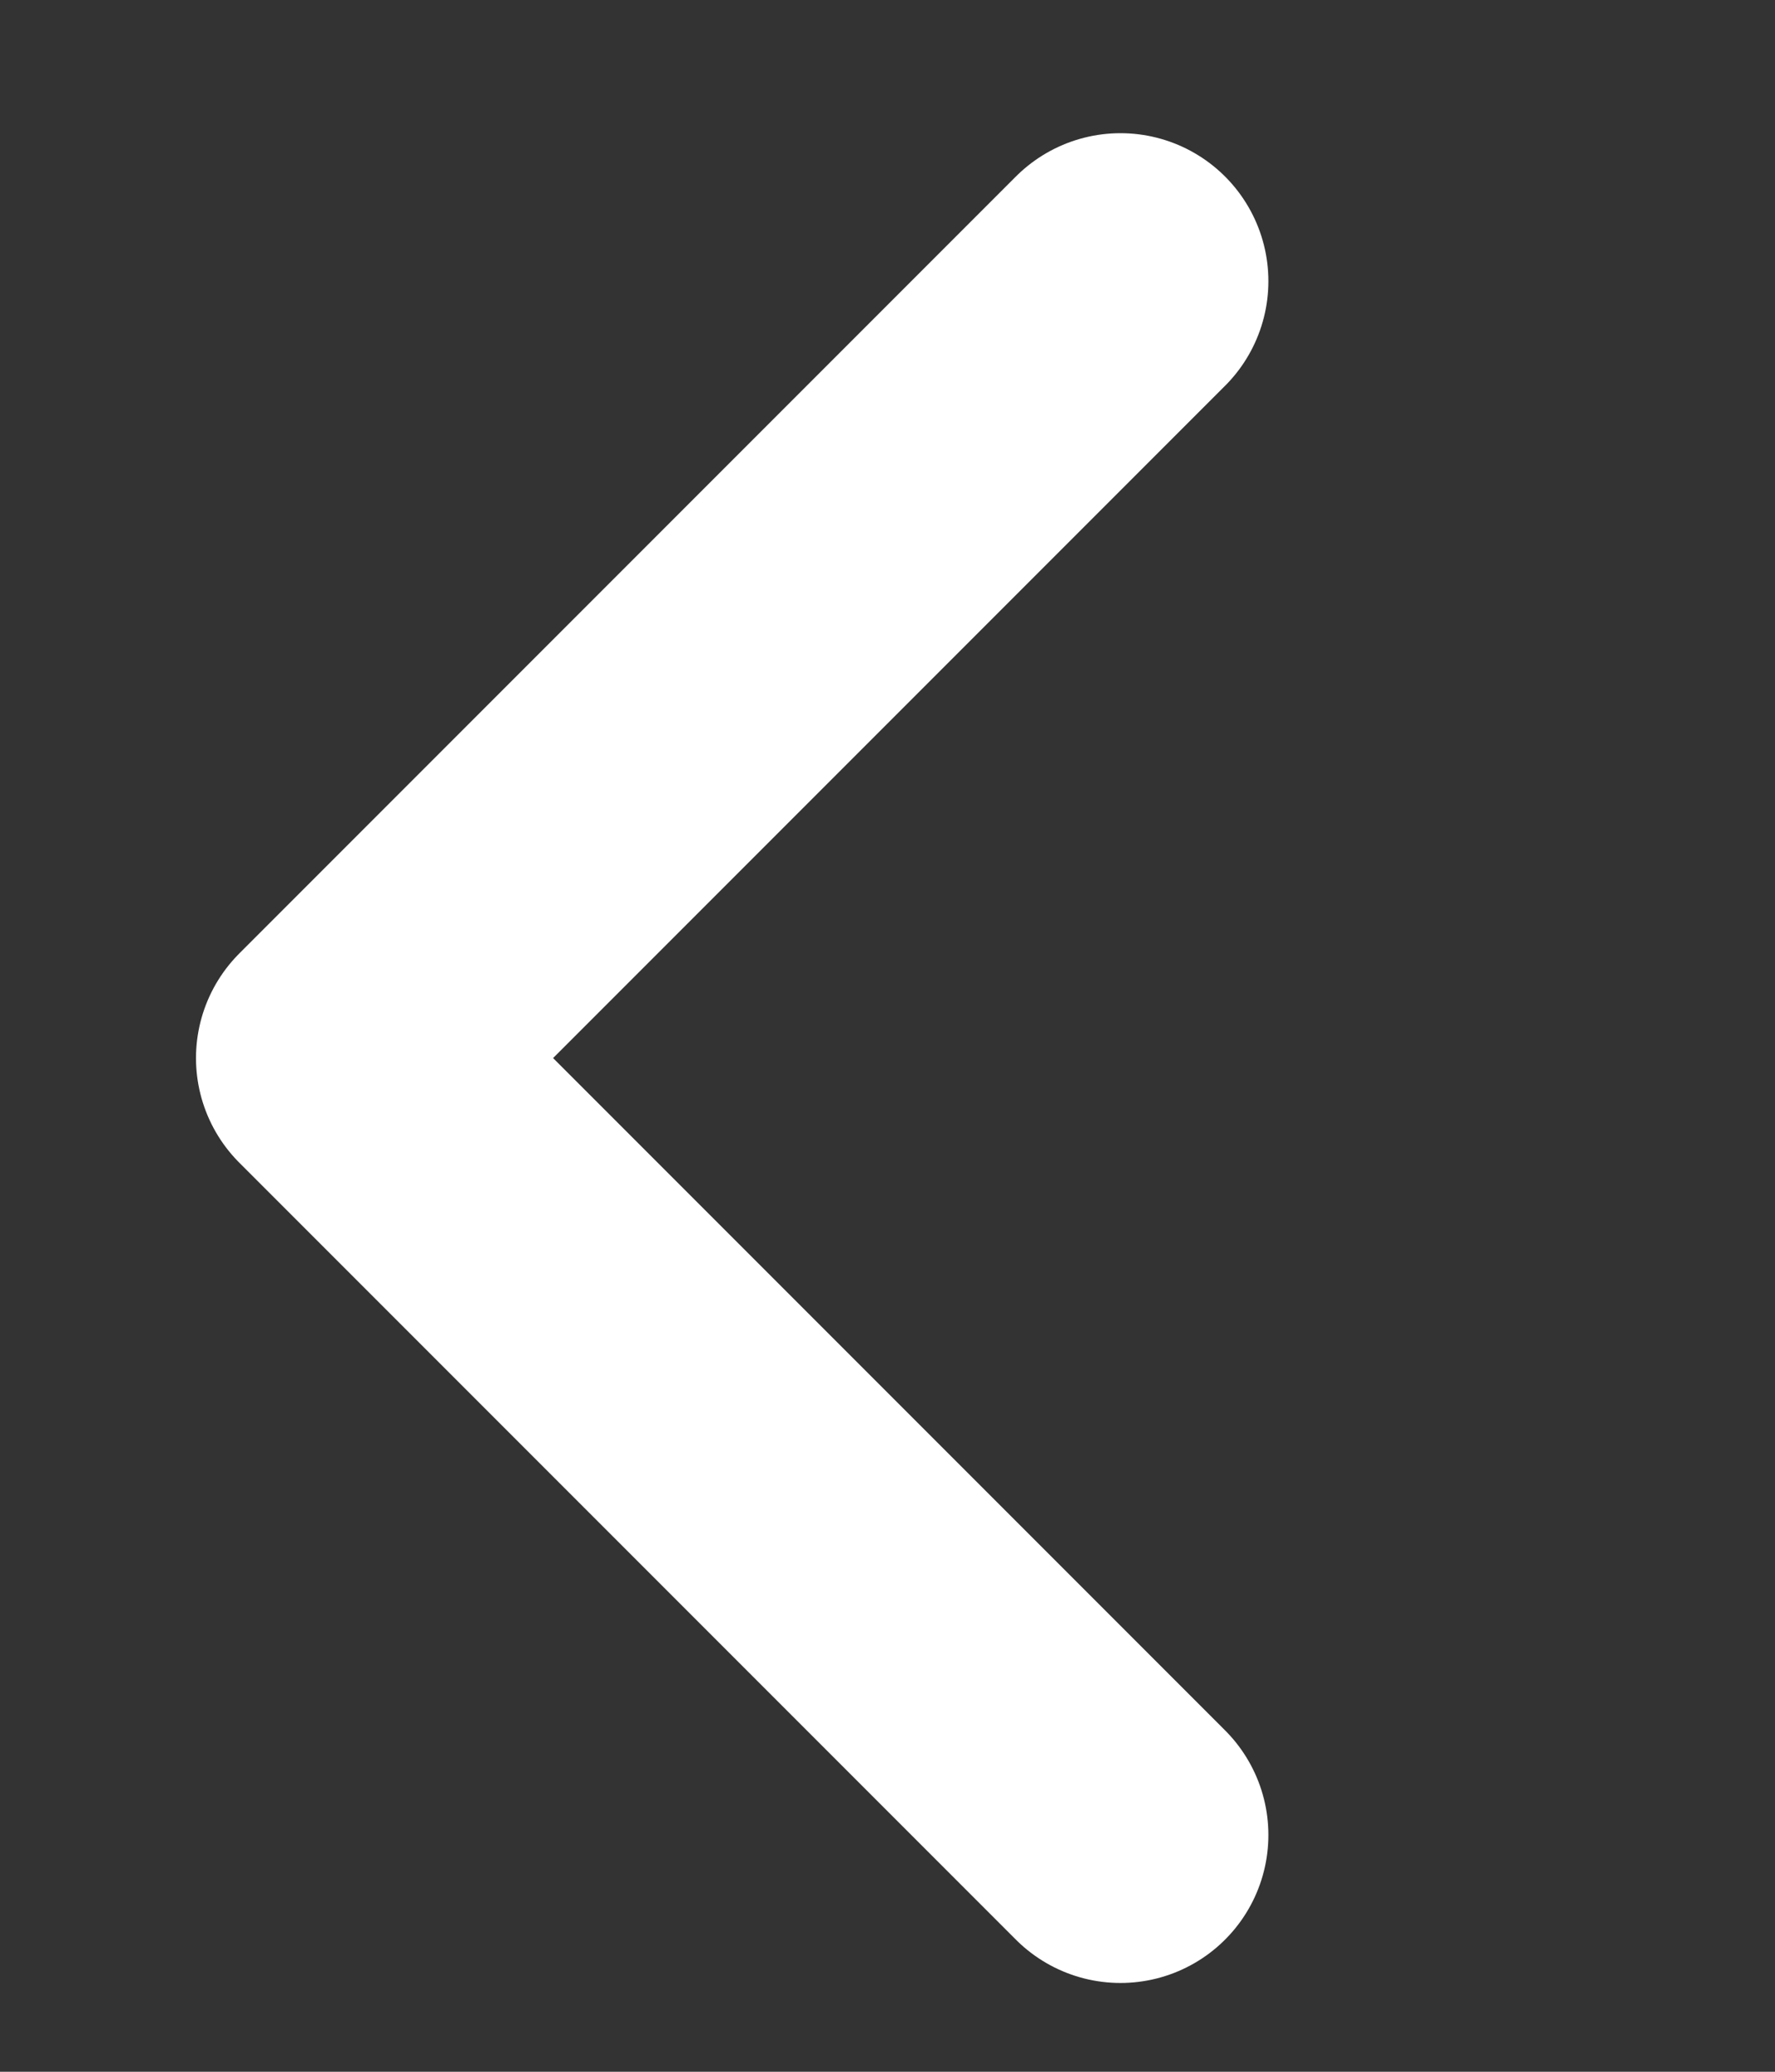
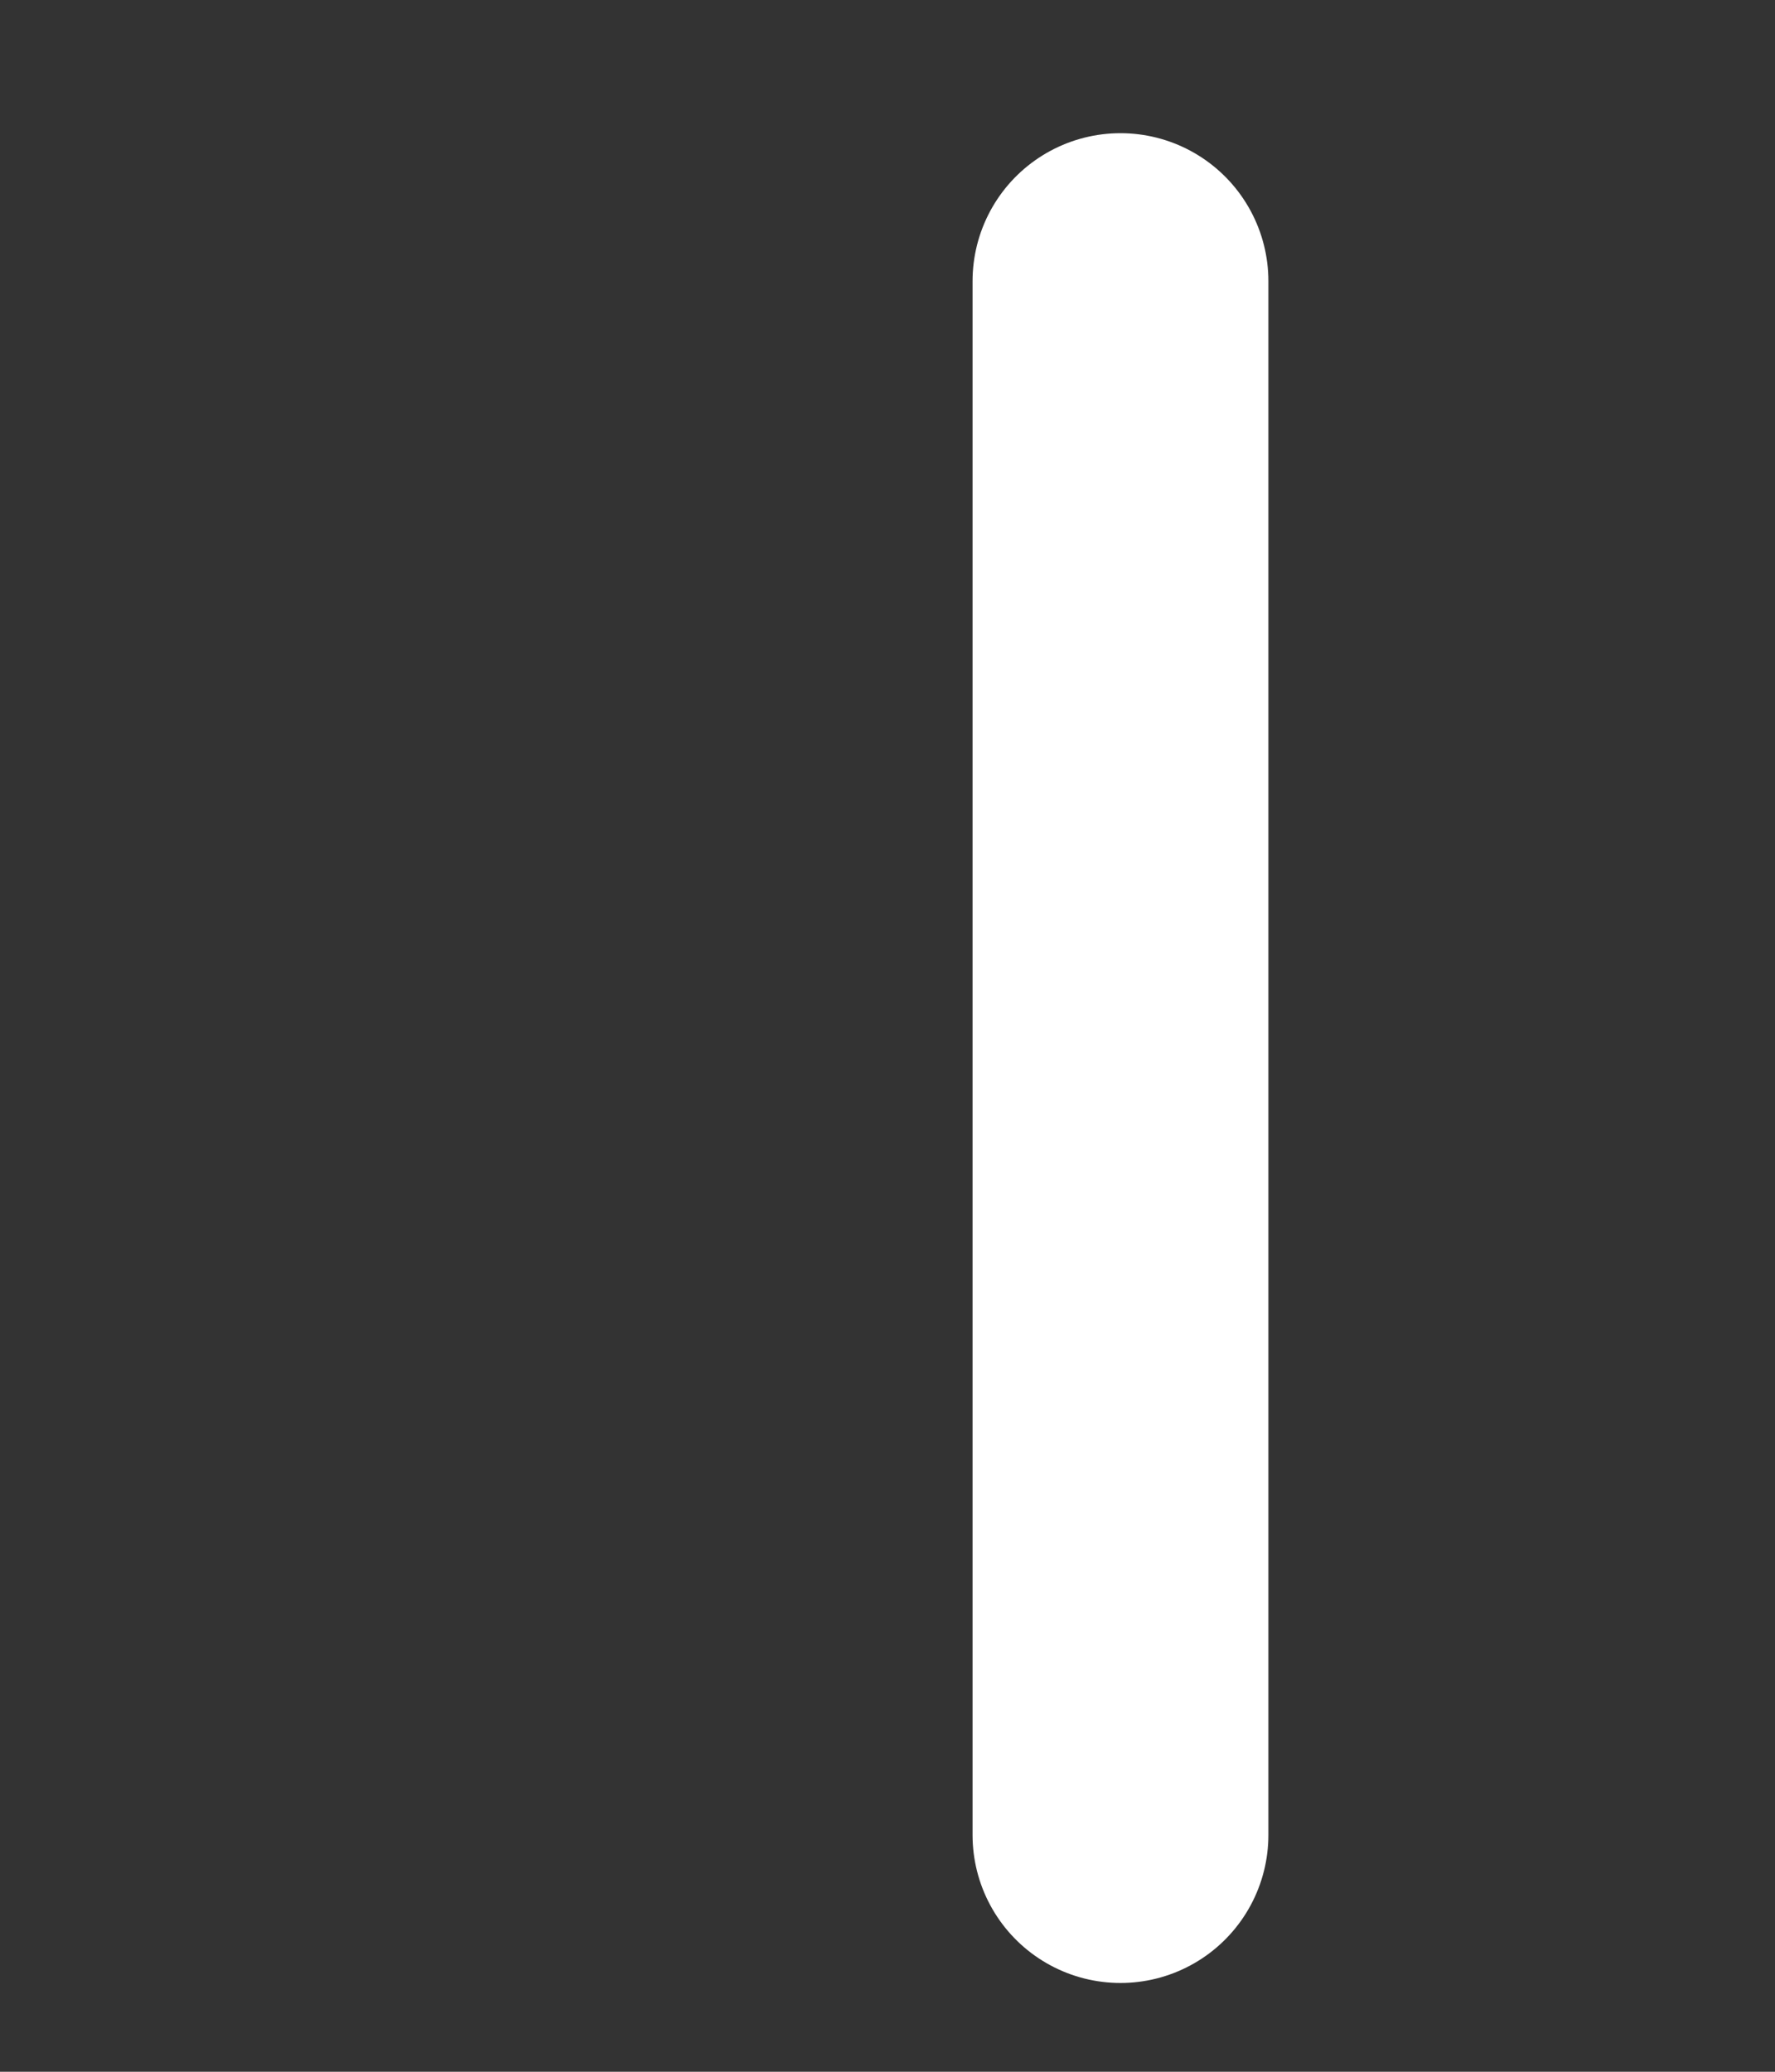
<svg xmlns="http://www.w3.org/2000/svg" width="12" height="14" viewBox="0 0 12 14" fill="none">
  <rect x="0" y="0" width="12" height="14" fill="#333333" stroke="none" />
  <g id="Icons">
-     <path id="Vector 6" d="M7.575 12.4L2.325 7.15L7.575 1.9" stroke="white" stroke-width="2" stroke-linecap="round" stroke-linejoin="round" />
+     <path id="Vector 6" d="M7.575 12.4L7.575 1.9" stroke="white" stroke-width="2" stroke-linecap="round" stroke-linejoin="round" />
  </g>
</svg>